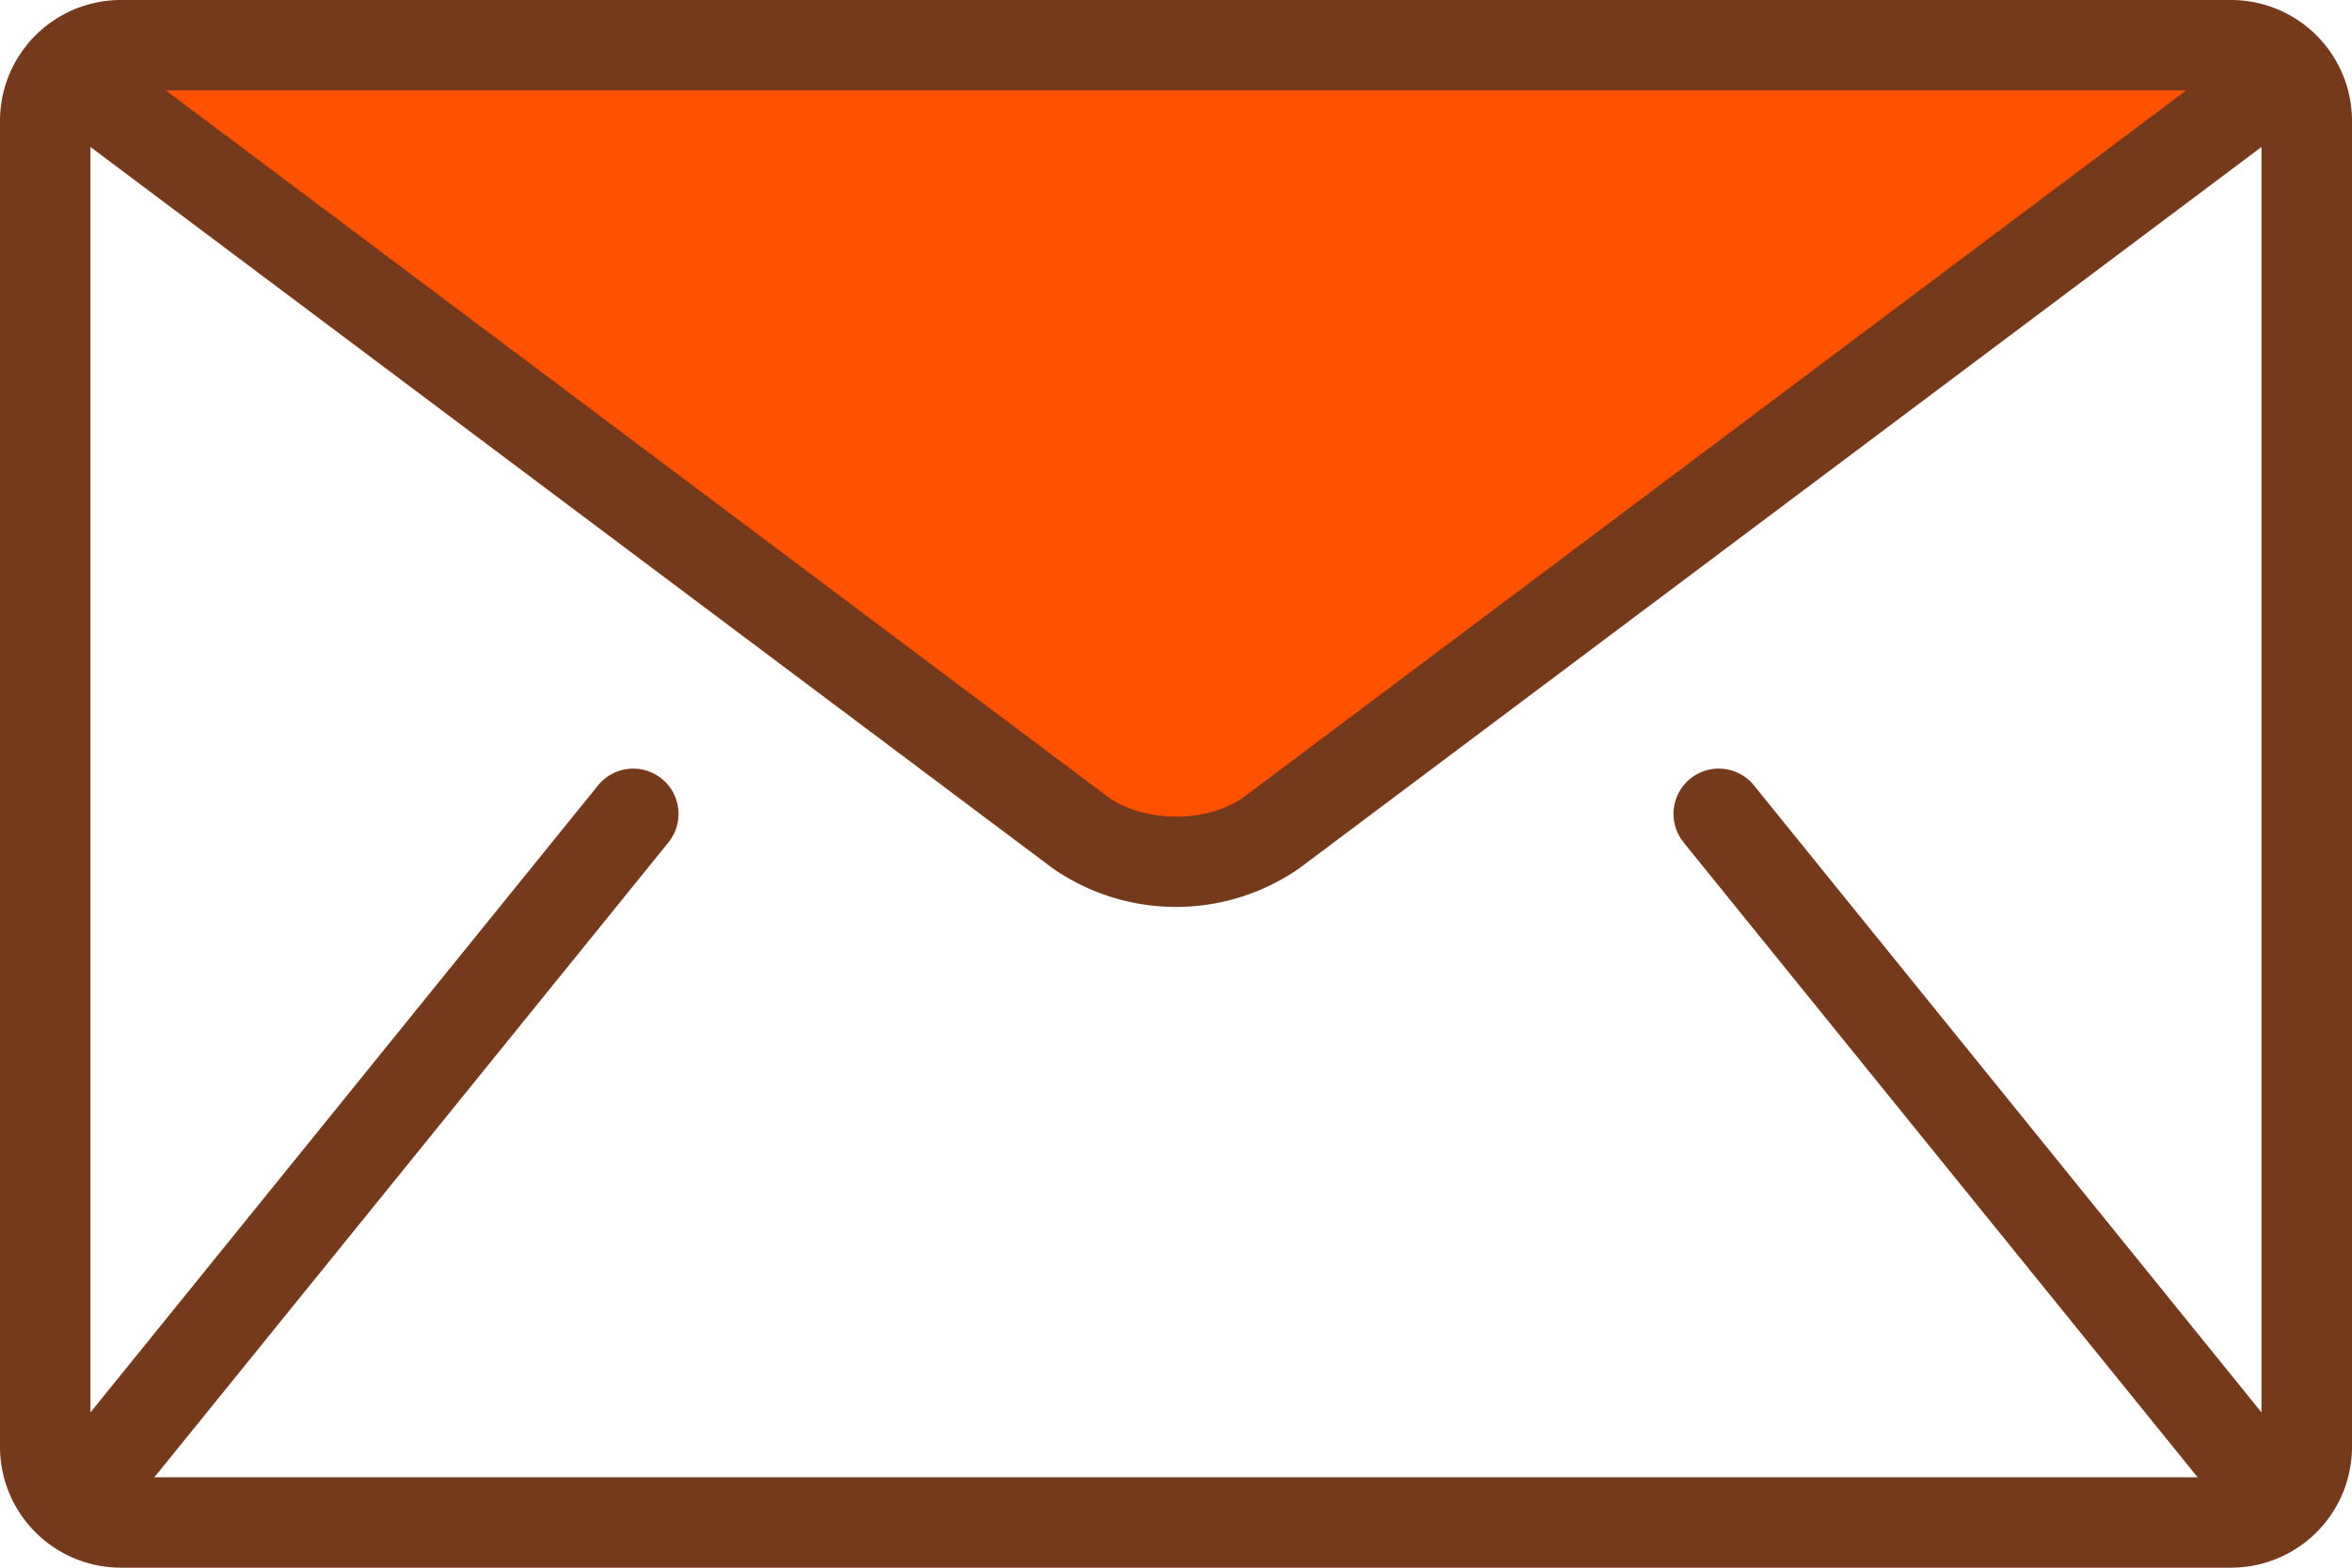
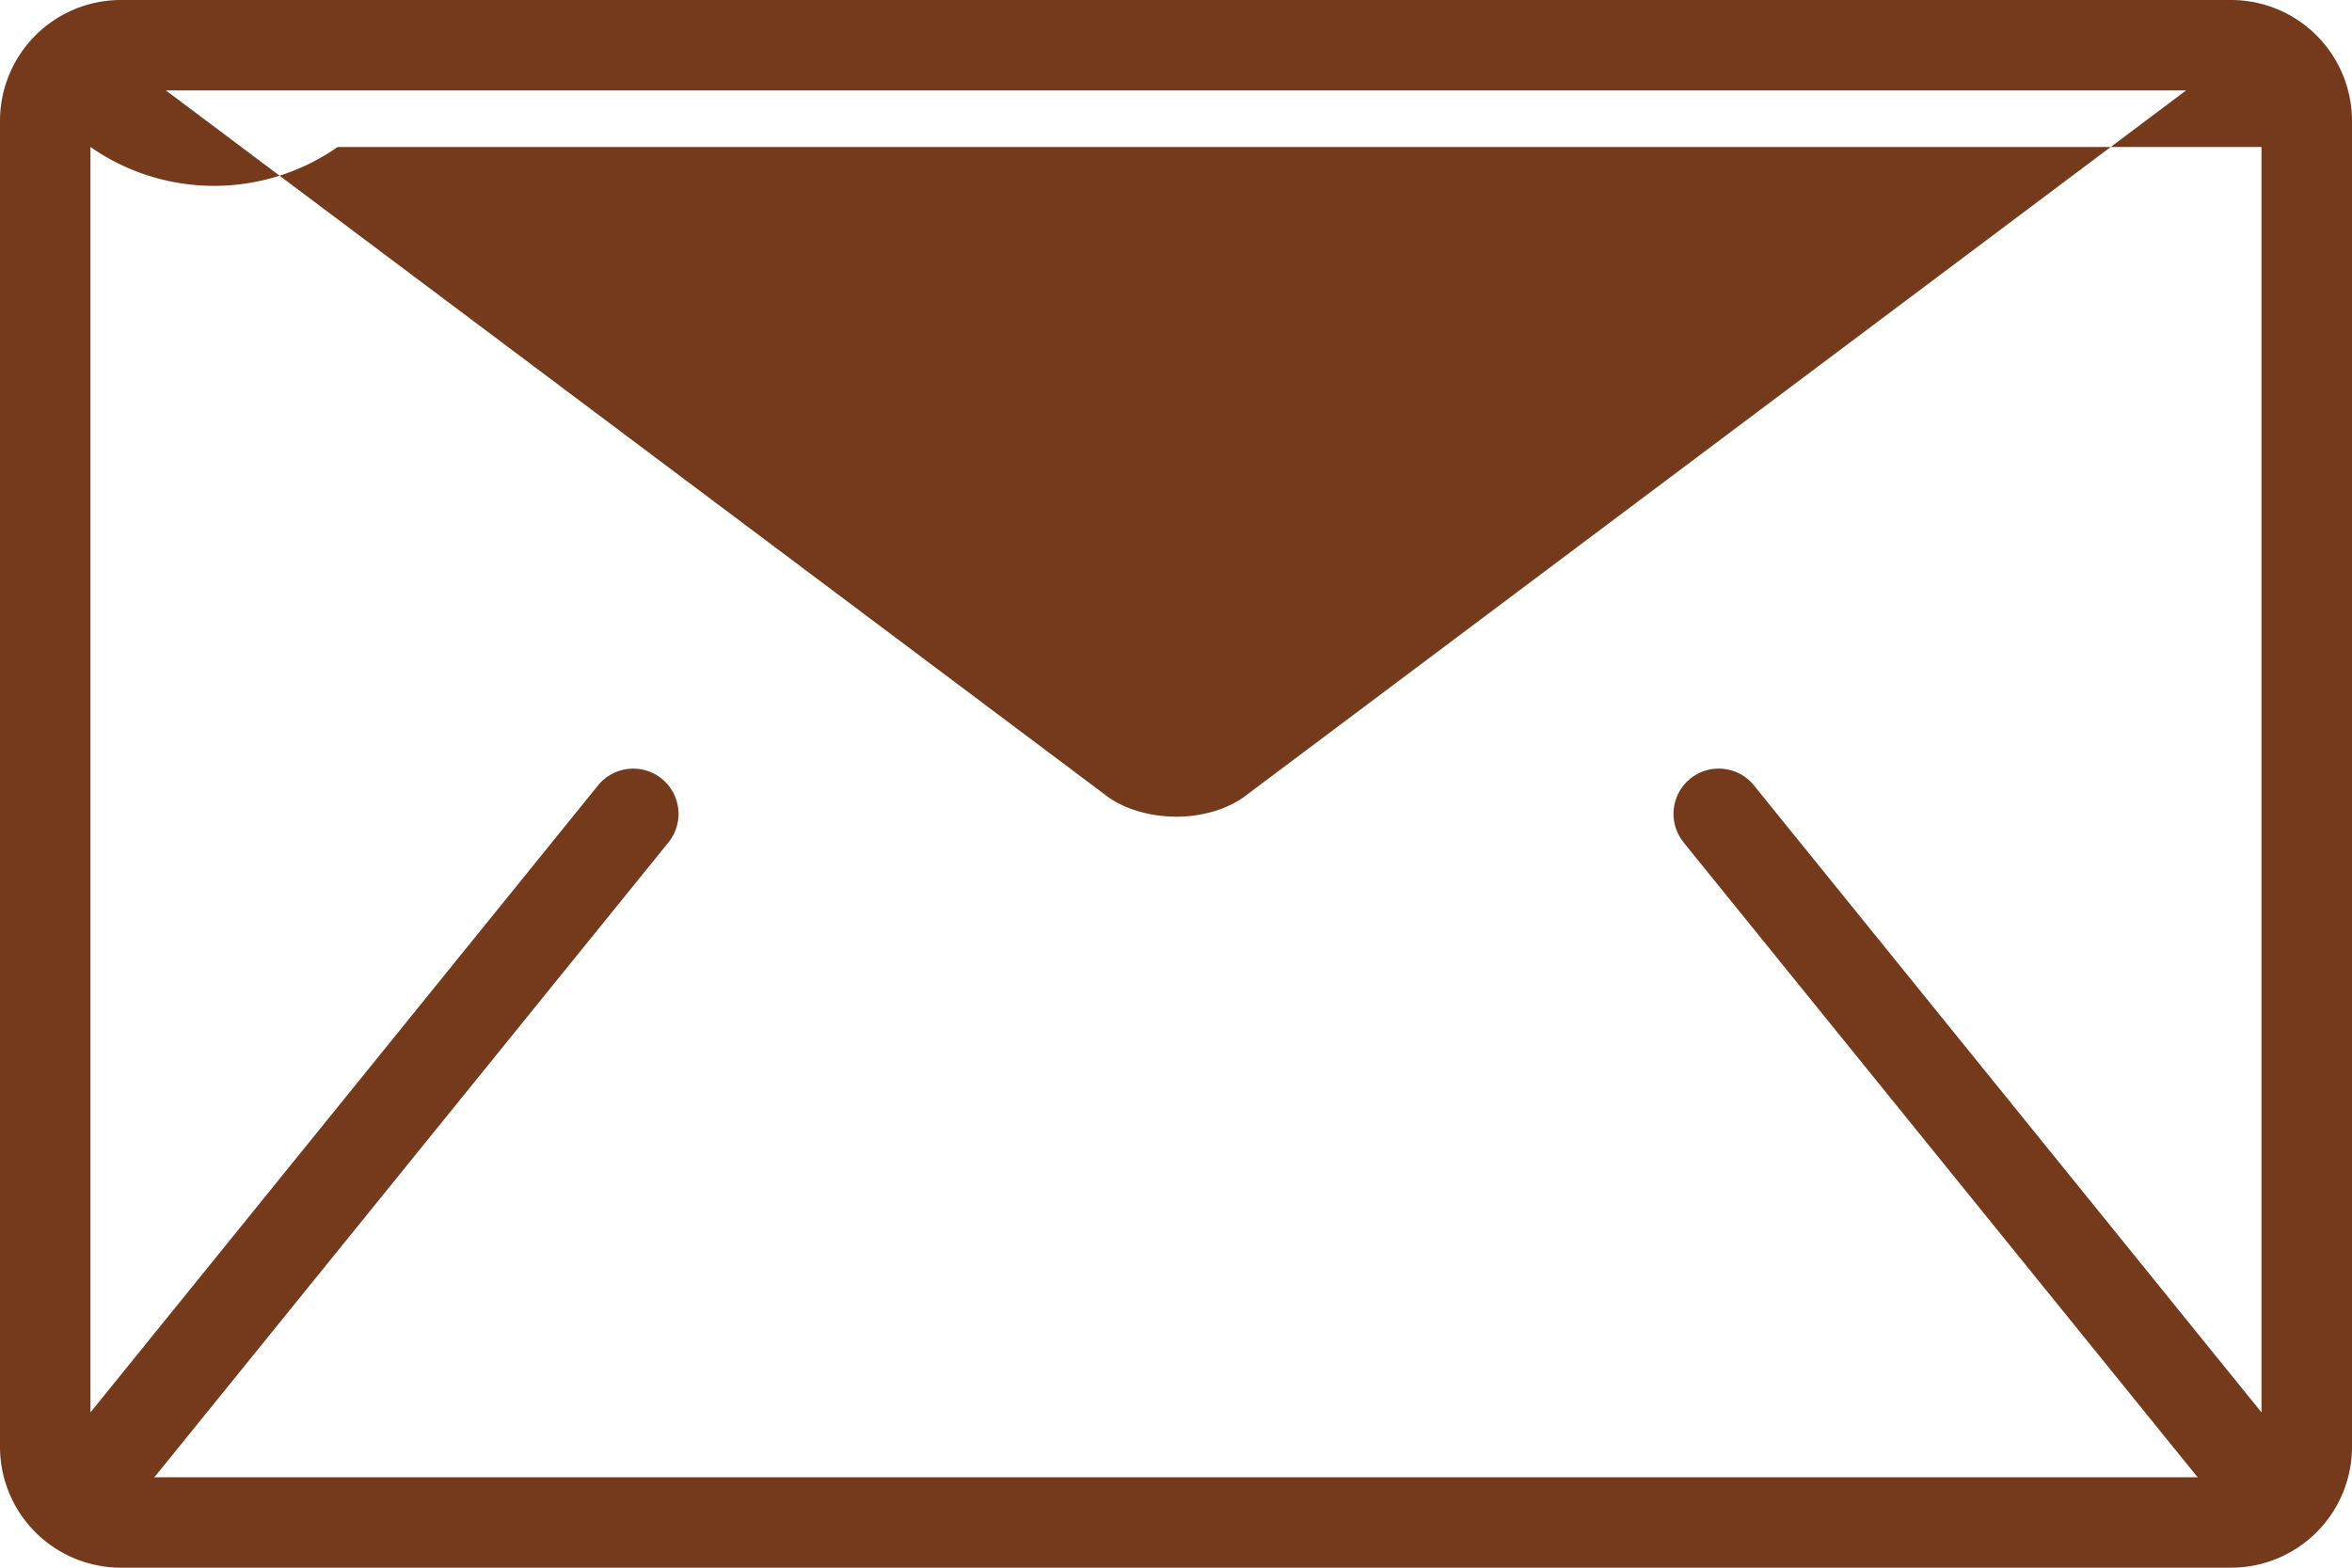
<svg xmlns="http://www.w3.org/2000/svg" viewBox="0 0 512 341.33">
  <defs>
    <style>.cls-1{fill:#ff5100;}.cls-2{fill:#75391c;}</style>
  </defs>
  <title>Asset 1</title>
  <g id="Layer_2" data-name="Layer 2">
    <g id="Capa_1" data-name="Capa 1">
-       <polygon class="cls-1" points="14 19.69 36.11 6.67 475.89 6.67 492.3 19.69 269 184.67 243 184.67 14 19.69" />
-       <path class="cls-2" d="M485.74,0H26.26A26.33,26.33,0,0,0,0,26.26V315.08a26.33,26.33,0,0,0,26.26,26.25H485.74A26.33,26.33,0,0,0,512,315.08V26.26A26.34,26.34,0,0,0,485.74,0Zm-9.85,19.69L271.1,173.29c-3.68,2.81-9.33,4.56-15.1,4.53s-11.42-1.72-15.1-4.53L36.11,19.69ZM366.5,183.43,478.09,321.27a4.31,4.31,0,0,0,.37.37H33.54c.12-.13.26-.23.37-.37L145.5,183.43A9.85,9.85,0,0,0,130.19,171L19.69,307.53V32l209.4,157a47,47,0,0,0,53.82,0L492.3,32V307.53L381.81,171a9.85,9.85,0,0,0-15.31,12.4Z" />
+       <path class="cls-2" d="M485.74,0H26.26A26.33,26.33,0,0,0,0,26.26V315.08a26.33,26.33,0,0,0,26.26,26.25H485.74A26.33,26.33,0,0,0,512,315.08V26.26A26.34,26.34,0,0,0,485.74,0Zm-9.85,19.69L271.1,173.29c-3.68,2.81-9.33,4.56-15.1,4.53s-11.42-1.72-15.1-4.53L36.11,19.69ZM366.5,183.43,478.09,321.27a4.31,4.31,0,0,0,.37.37H33.54c.12-.13.26-.23.37-.37L145.5,183.43A9.85,9.85,0,0,0,130.19,171L19.69,307.53V32a47,47,0,0,0,53.82,0L492.3,32V307.53L381.81,171a9.85,9.85,0,0,0-15.31,12.4Z" />
    </g>
  </g>
</svg>